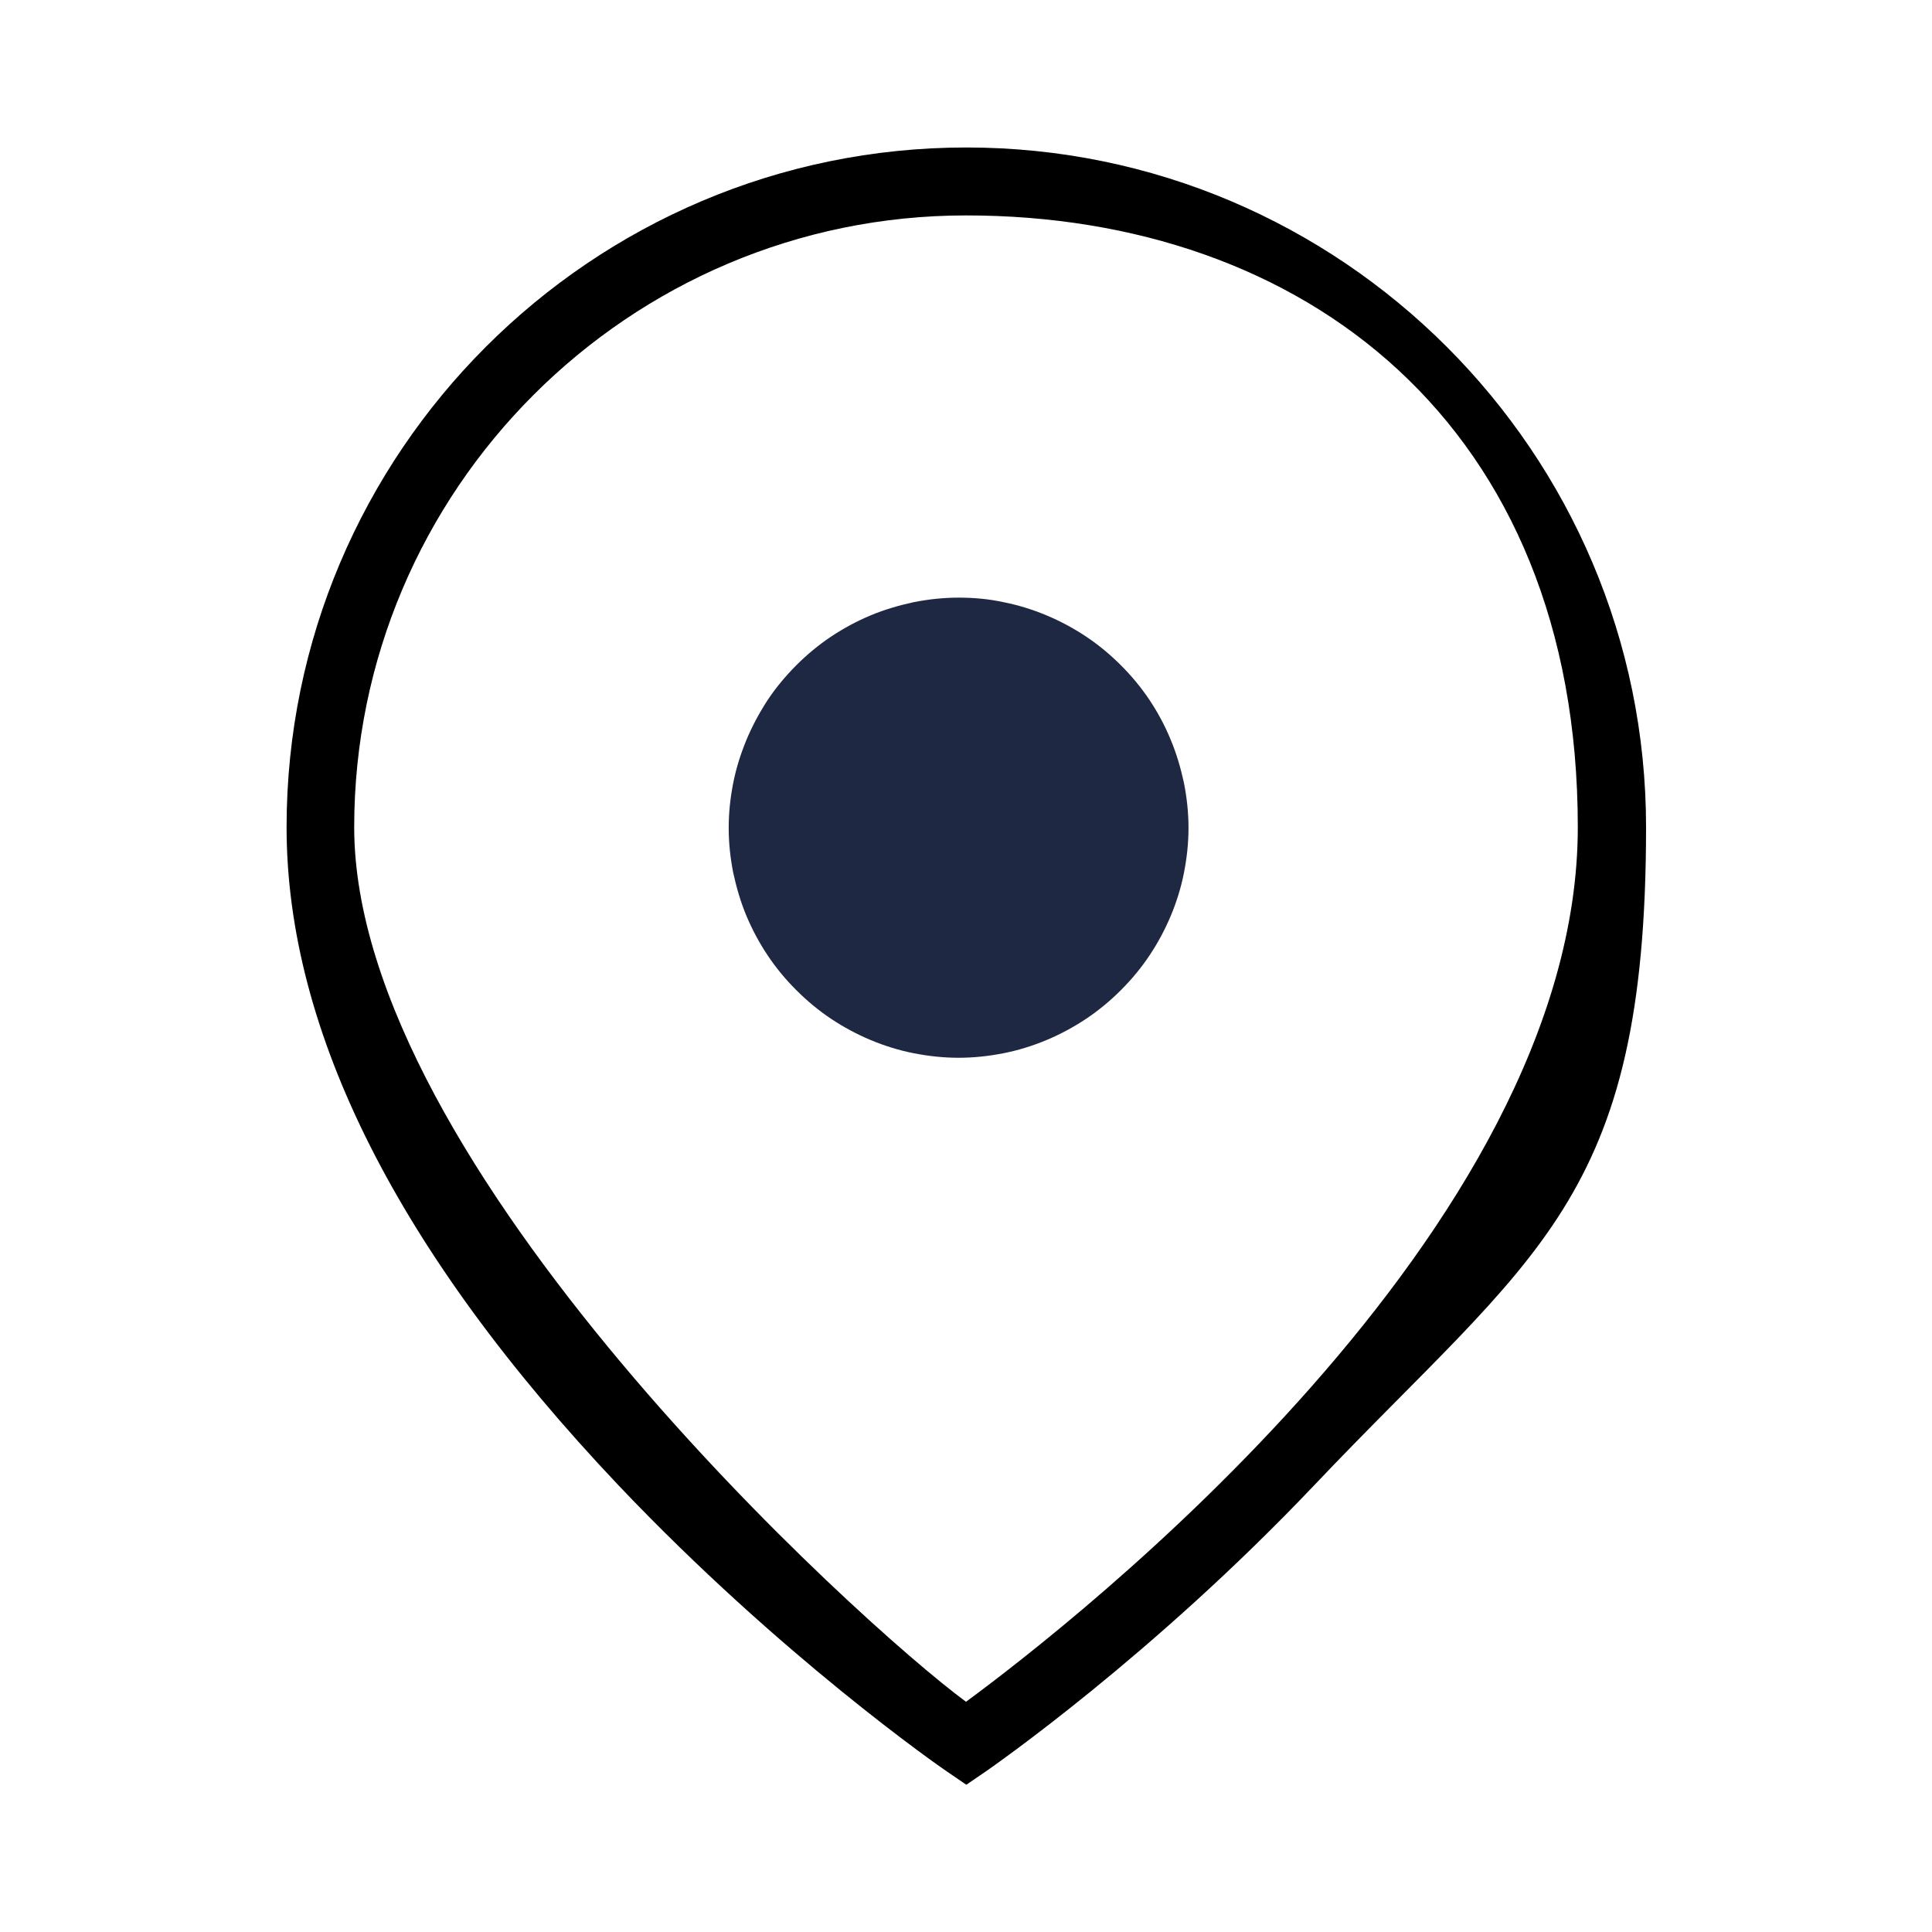
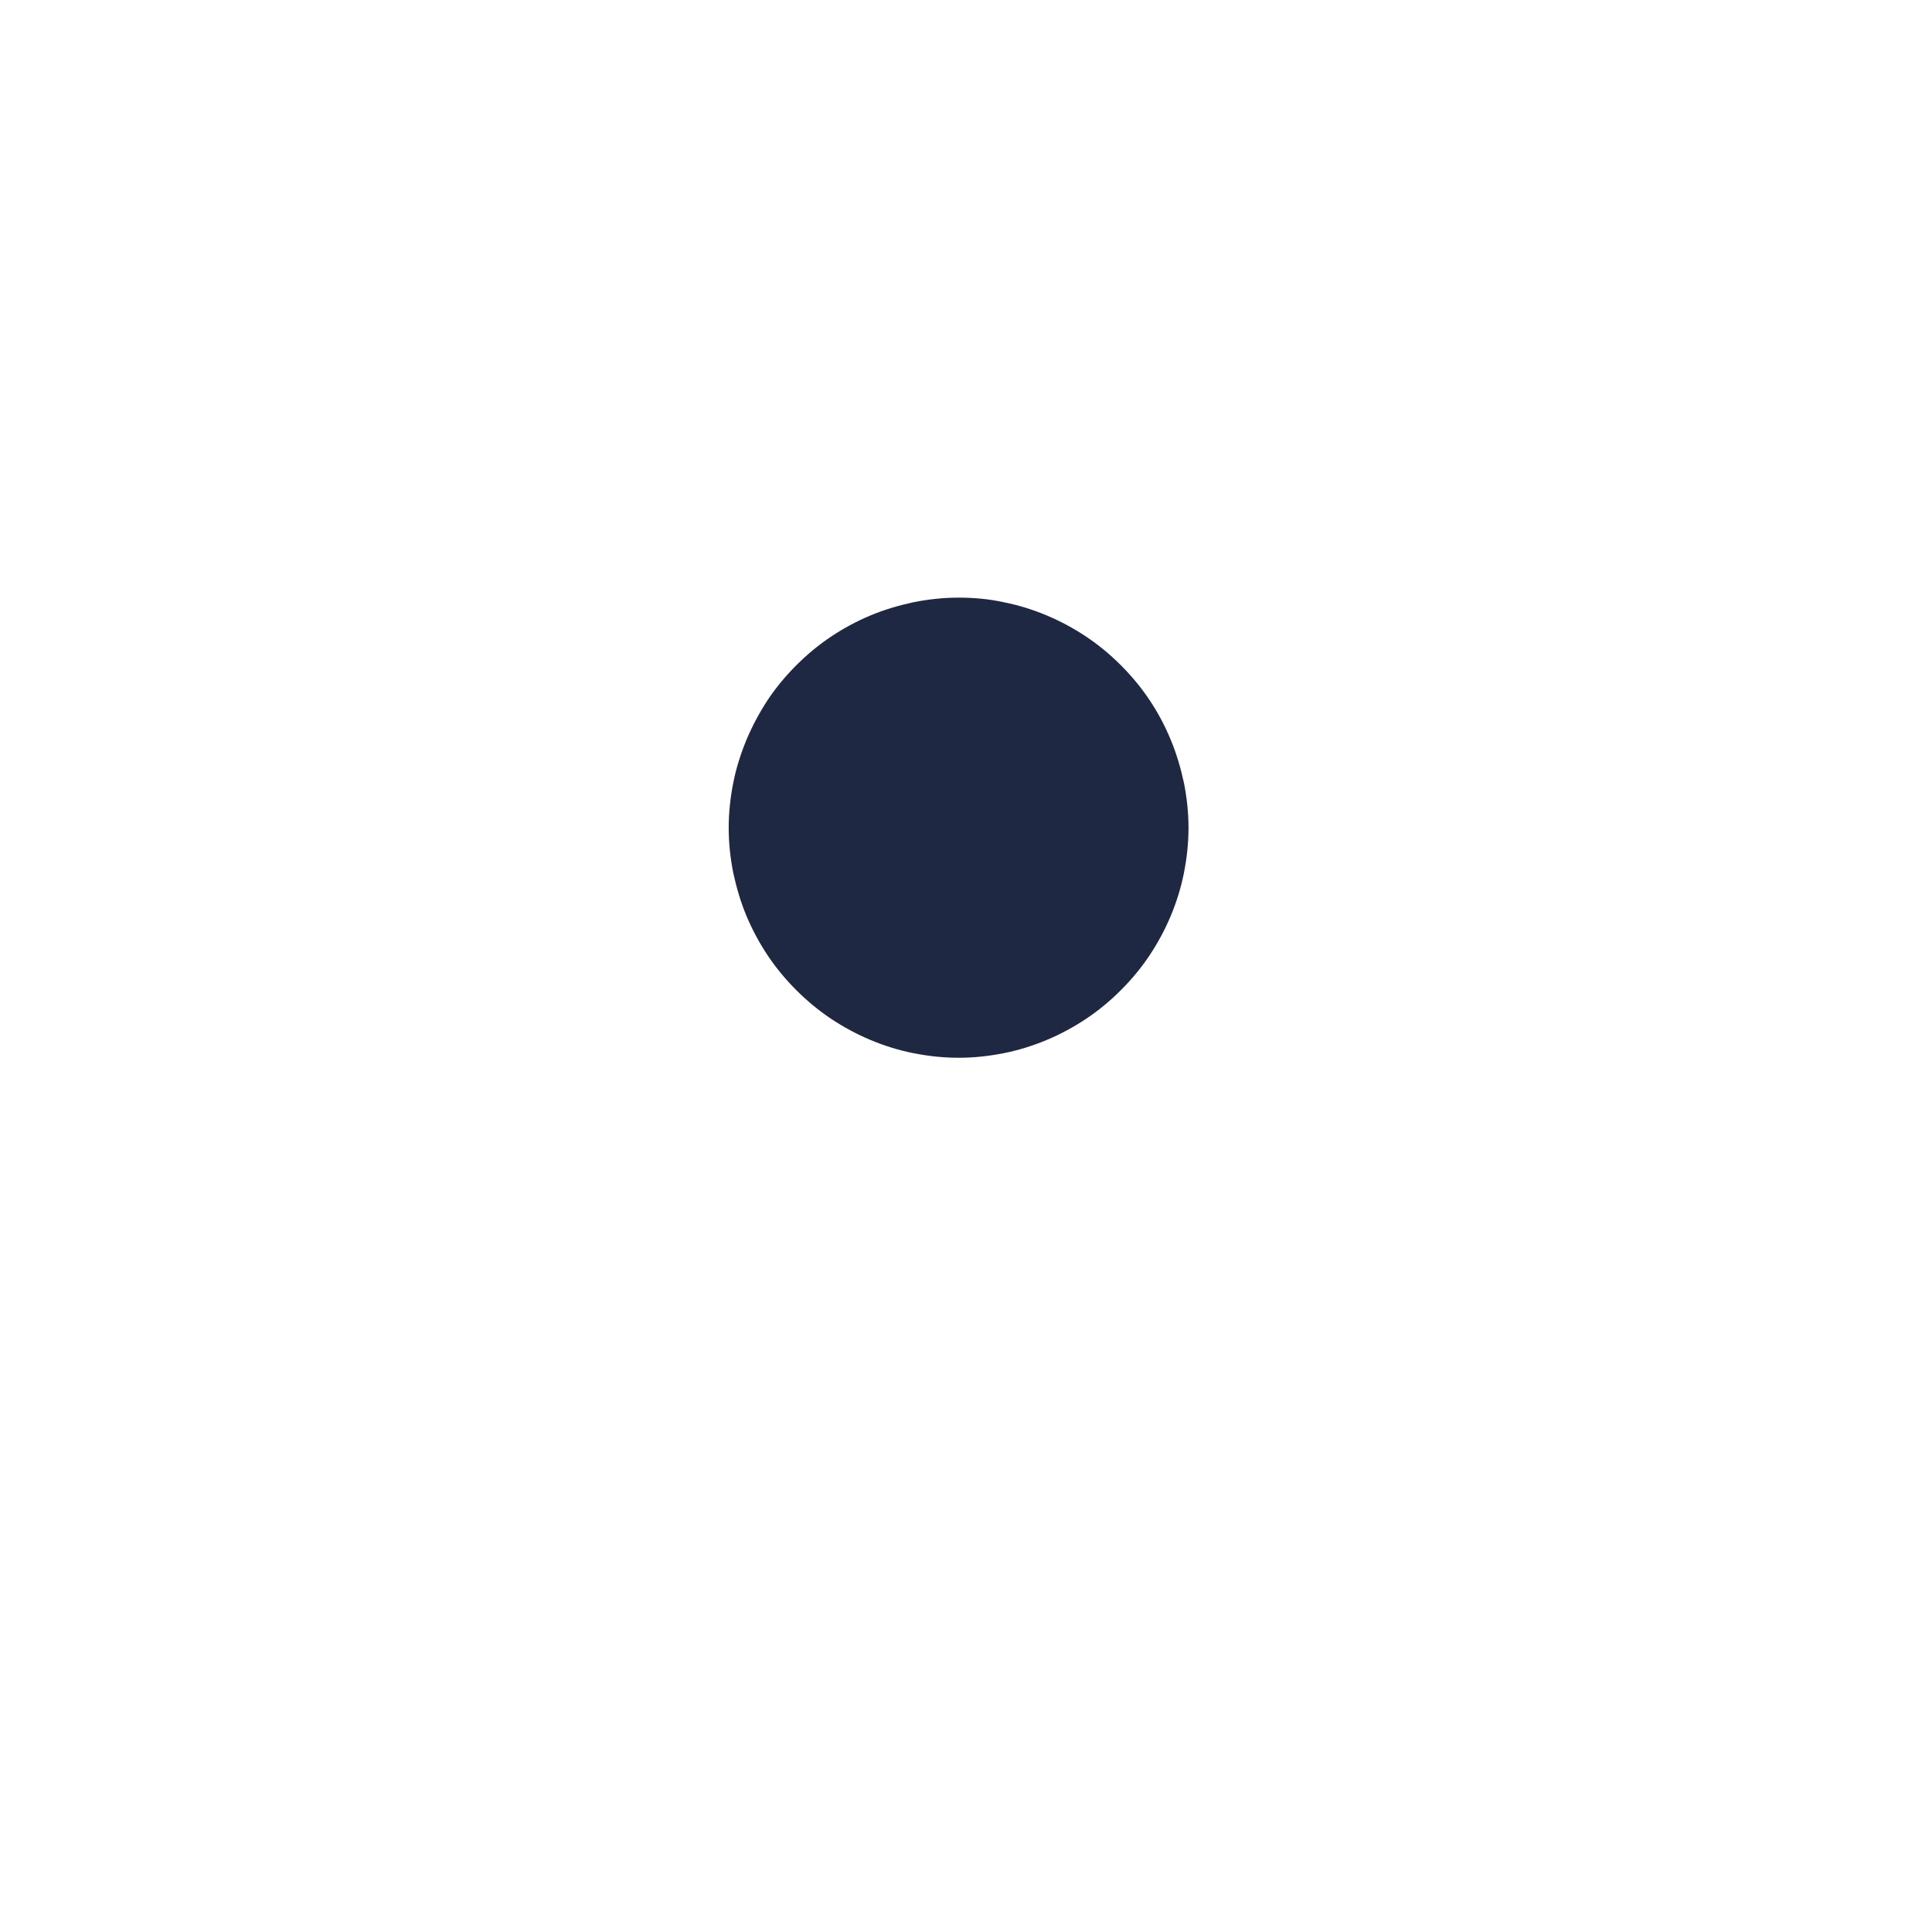
<svg xmlns="http://www.w3.org/2000/svg" id="Layer_1" version="1.1" viewBox="0 0 600 600">
  <defs>
    <style>
      .st0 {
        fill: #1f2842;
      }
    </style>
  </defs>
-   <path d="M300,554.2l-6-4.1c-2.1-1.4-51.6-35.8-101.9-88.8-68.4-72.2-103.1-141-103.1-204.4,0-116.4,94.7-211.1,211.1-211.1s211.1,94.7,211.1,211.1-34.7,132.3-103.1,204.4c-50.3,53-99.9,87.4-101.9,88.8l-6,4.1ZM300,66.9c-104.7,0-190,85.2-190,190s157.1,247.4,190,271.6c32.9-24.2,190-146.4,190-271.6s-85.2-190-190-190Z" />
  <path class="st0" d="M369.1,257.1c0,4.7-.5,9.3-1.4,13.9-.9,4.6-2.3,9.1-4.1,13.4-1.8,4.3-4,8.4-6.6,12.3-2.6,3.9-5.6,7.5-8.9,10.8-3.3,3.3-6.9,6.3-10.8,8.9-3.9,2.6-8,4.8-12.3,6.6s-8.8,3.2-13.4,4.1c-4.6.9-9.2,1.4-13.9,1.4s-9.3-.5-13.9-1.4c-4.6-.9-9.1-2.3-13.4-4.1s-8.4-4-12.3-6.6c-3.9-2.6-7.5-5.6-10.8-8.9s-6.3-6.9-8.9-10.8c-2.6-3.9-4.8-8-6.6-12.3-1.8-4.3-3.1-8.8-4.1-13.4-.9-4.6-1.4-9.2-1.4-13.9s.5-9.3,1.4-13.9c.9-4.6,2.3-9,4.1-13.4,1.8-4.3,4-8.4,6.6-12.4,2.6-3.9,5.6-7.5,8.9-10.8s6.9-6.3,10.8-8.9c3.9-2.6,8-4.8,12.3-6.6s8.8-3.1,13.4-4.1c4.6-.9,9.2-1.4,13.9-1.4s9.3.4,13.9,1.4c4.6.9,9.1,2.3,13.4,4.1s8.4,4,12.3,6.6c3.9,2.6,7.5,5.6,10.8,8.9s6.3,6.9,8.9,10.8c2.6,3.9,4.8,8,6.6,12.4,1.8,4.3,3.1,8.8,4.1,13.4.9,4.6,1.4,9.2,1.4,13.9Z" />
</svg>